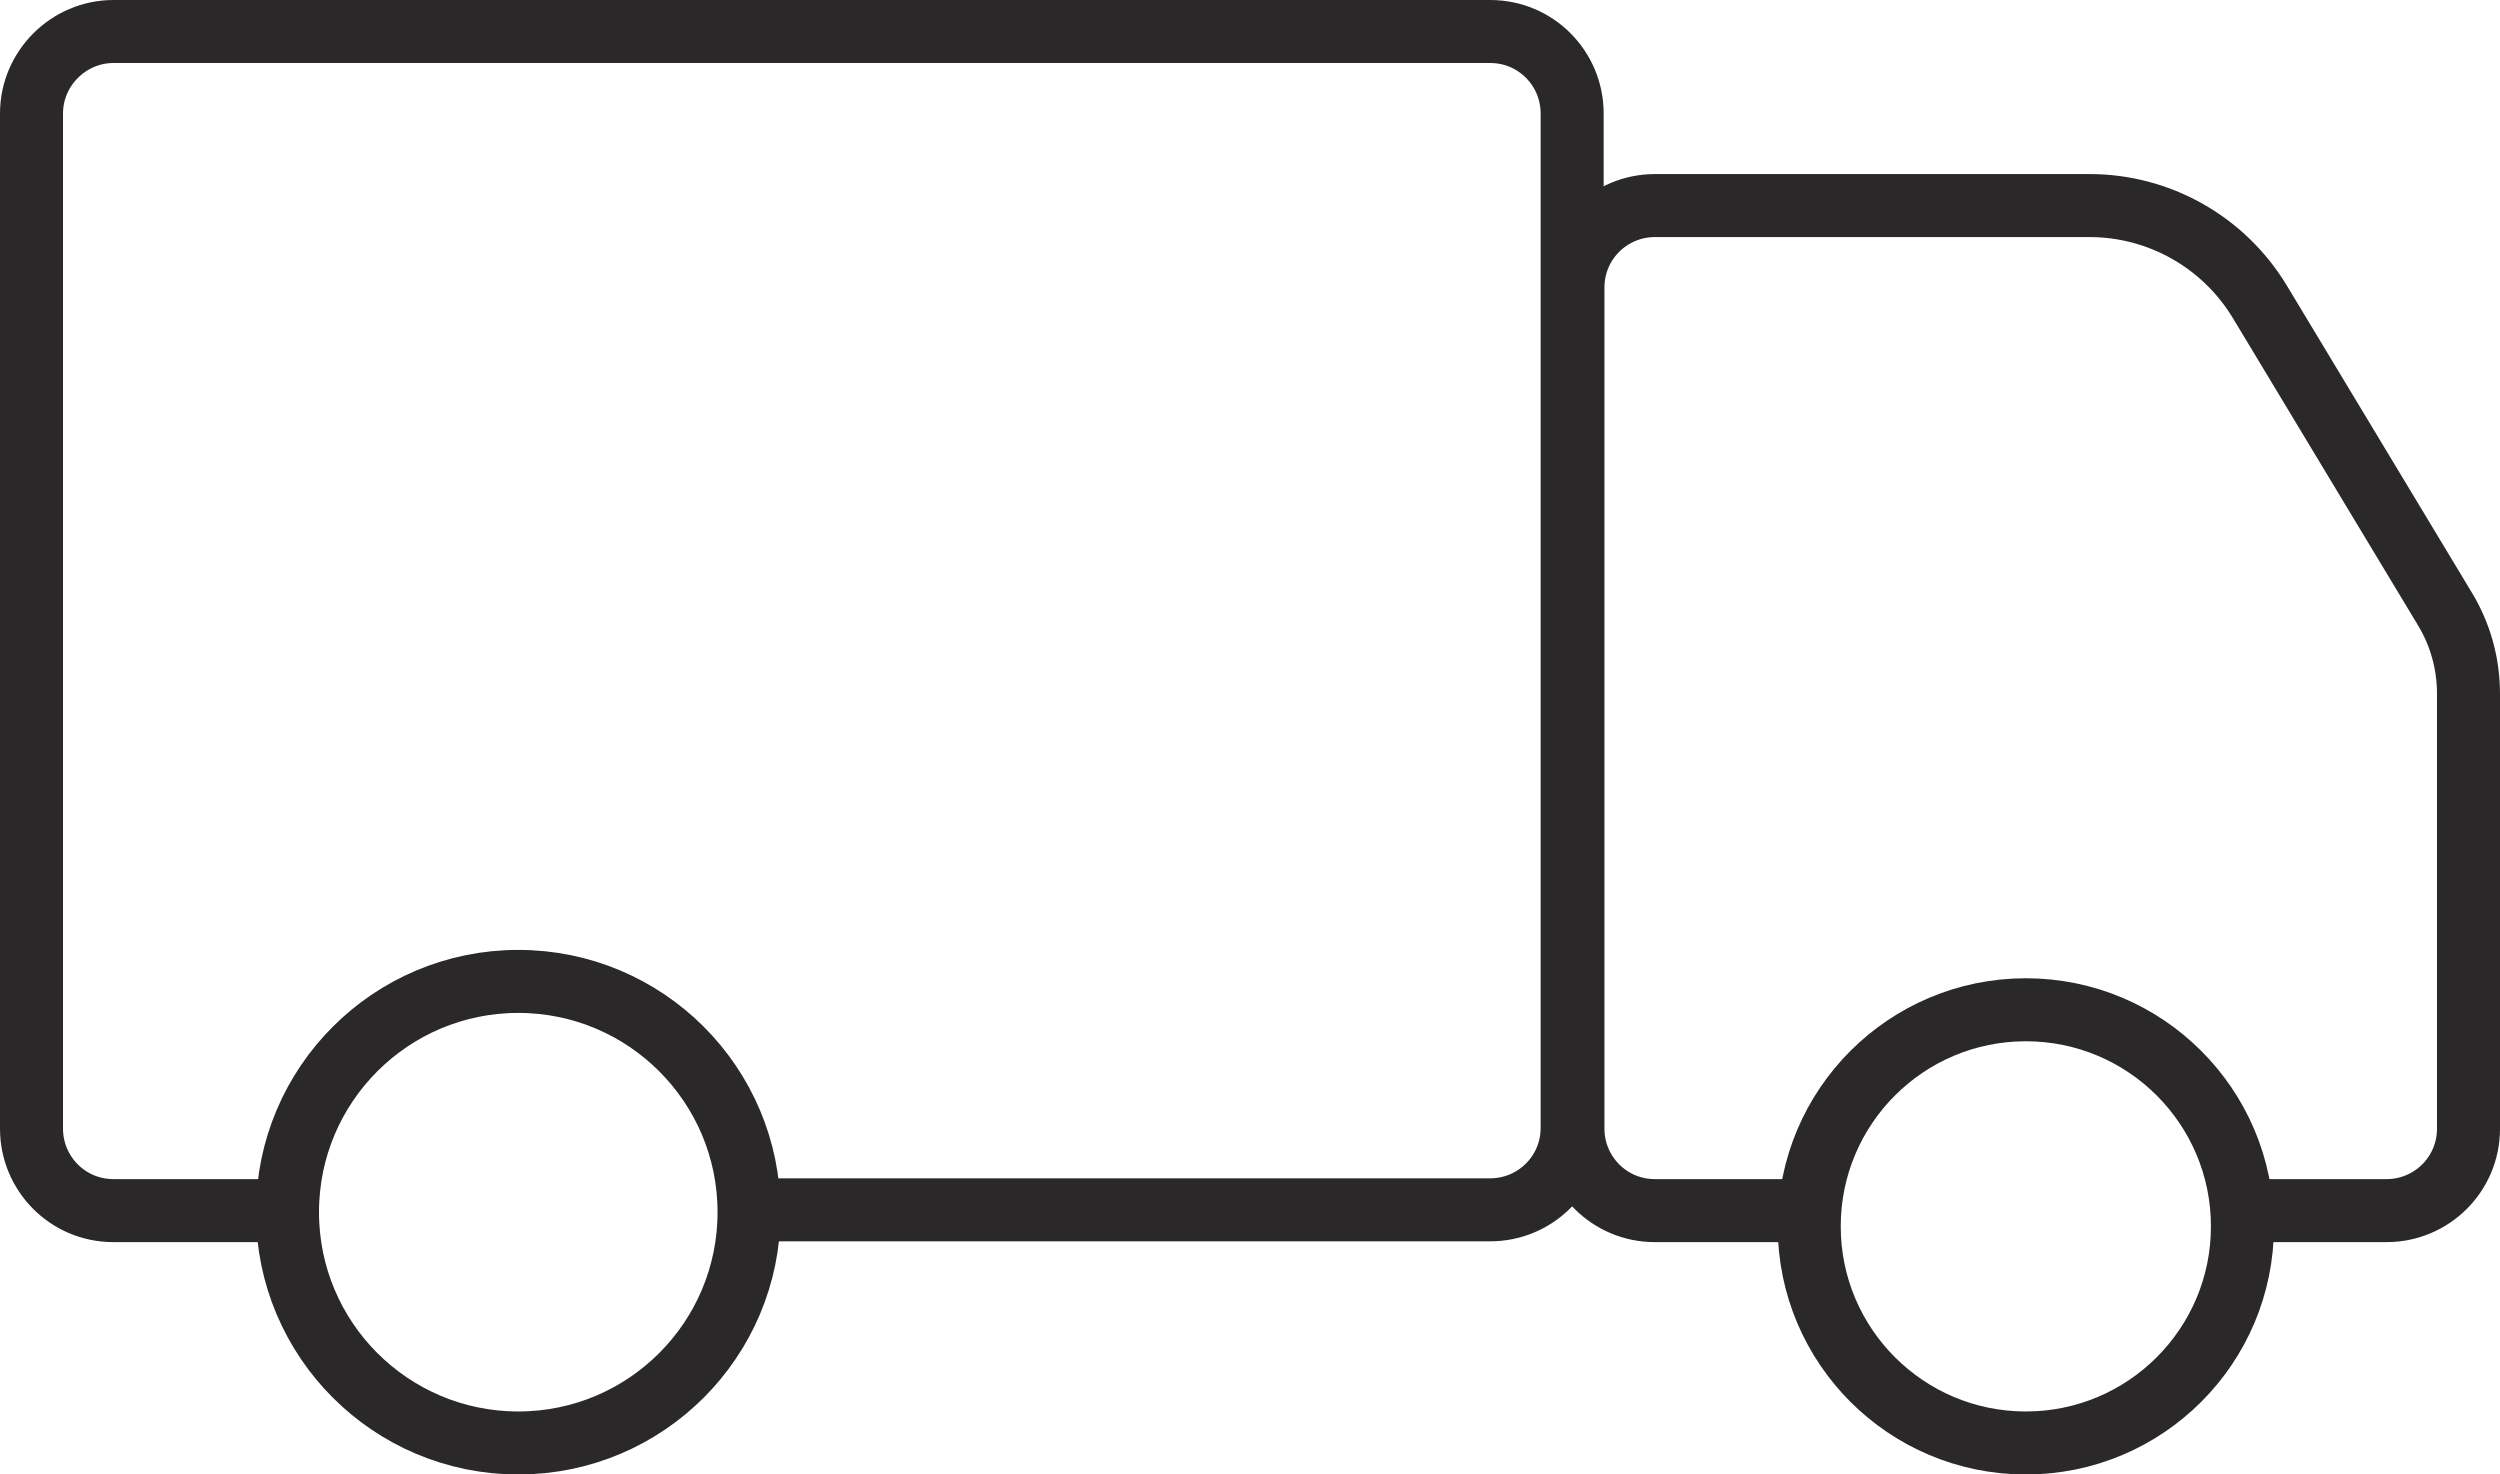
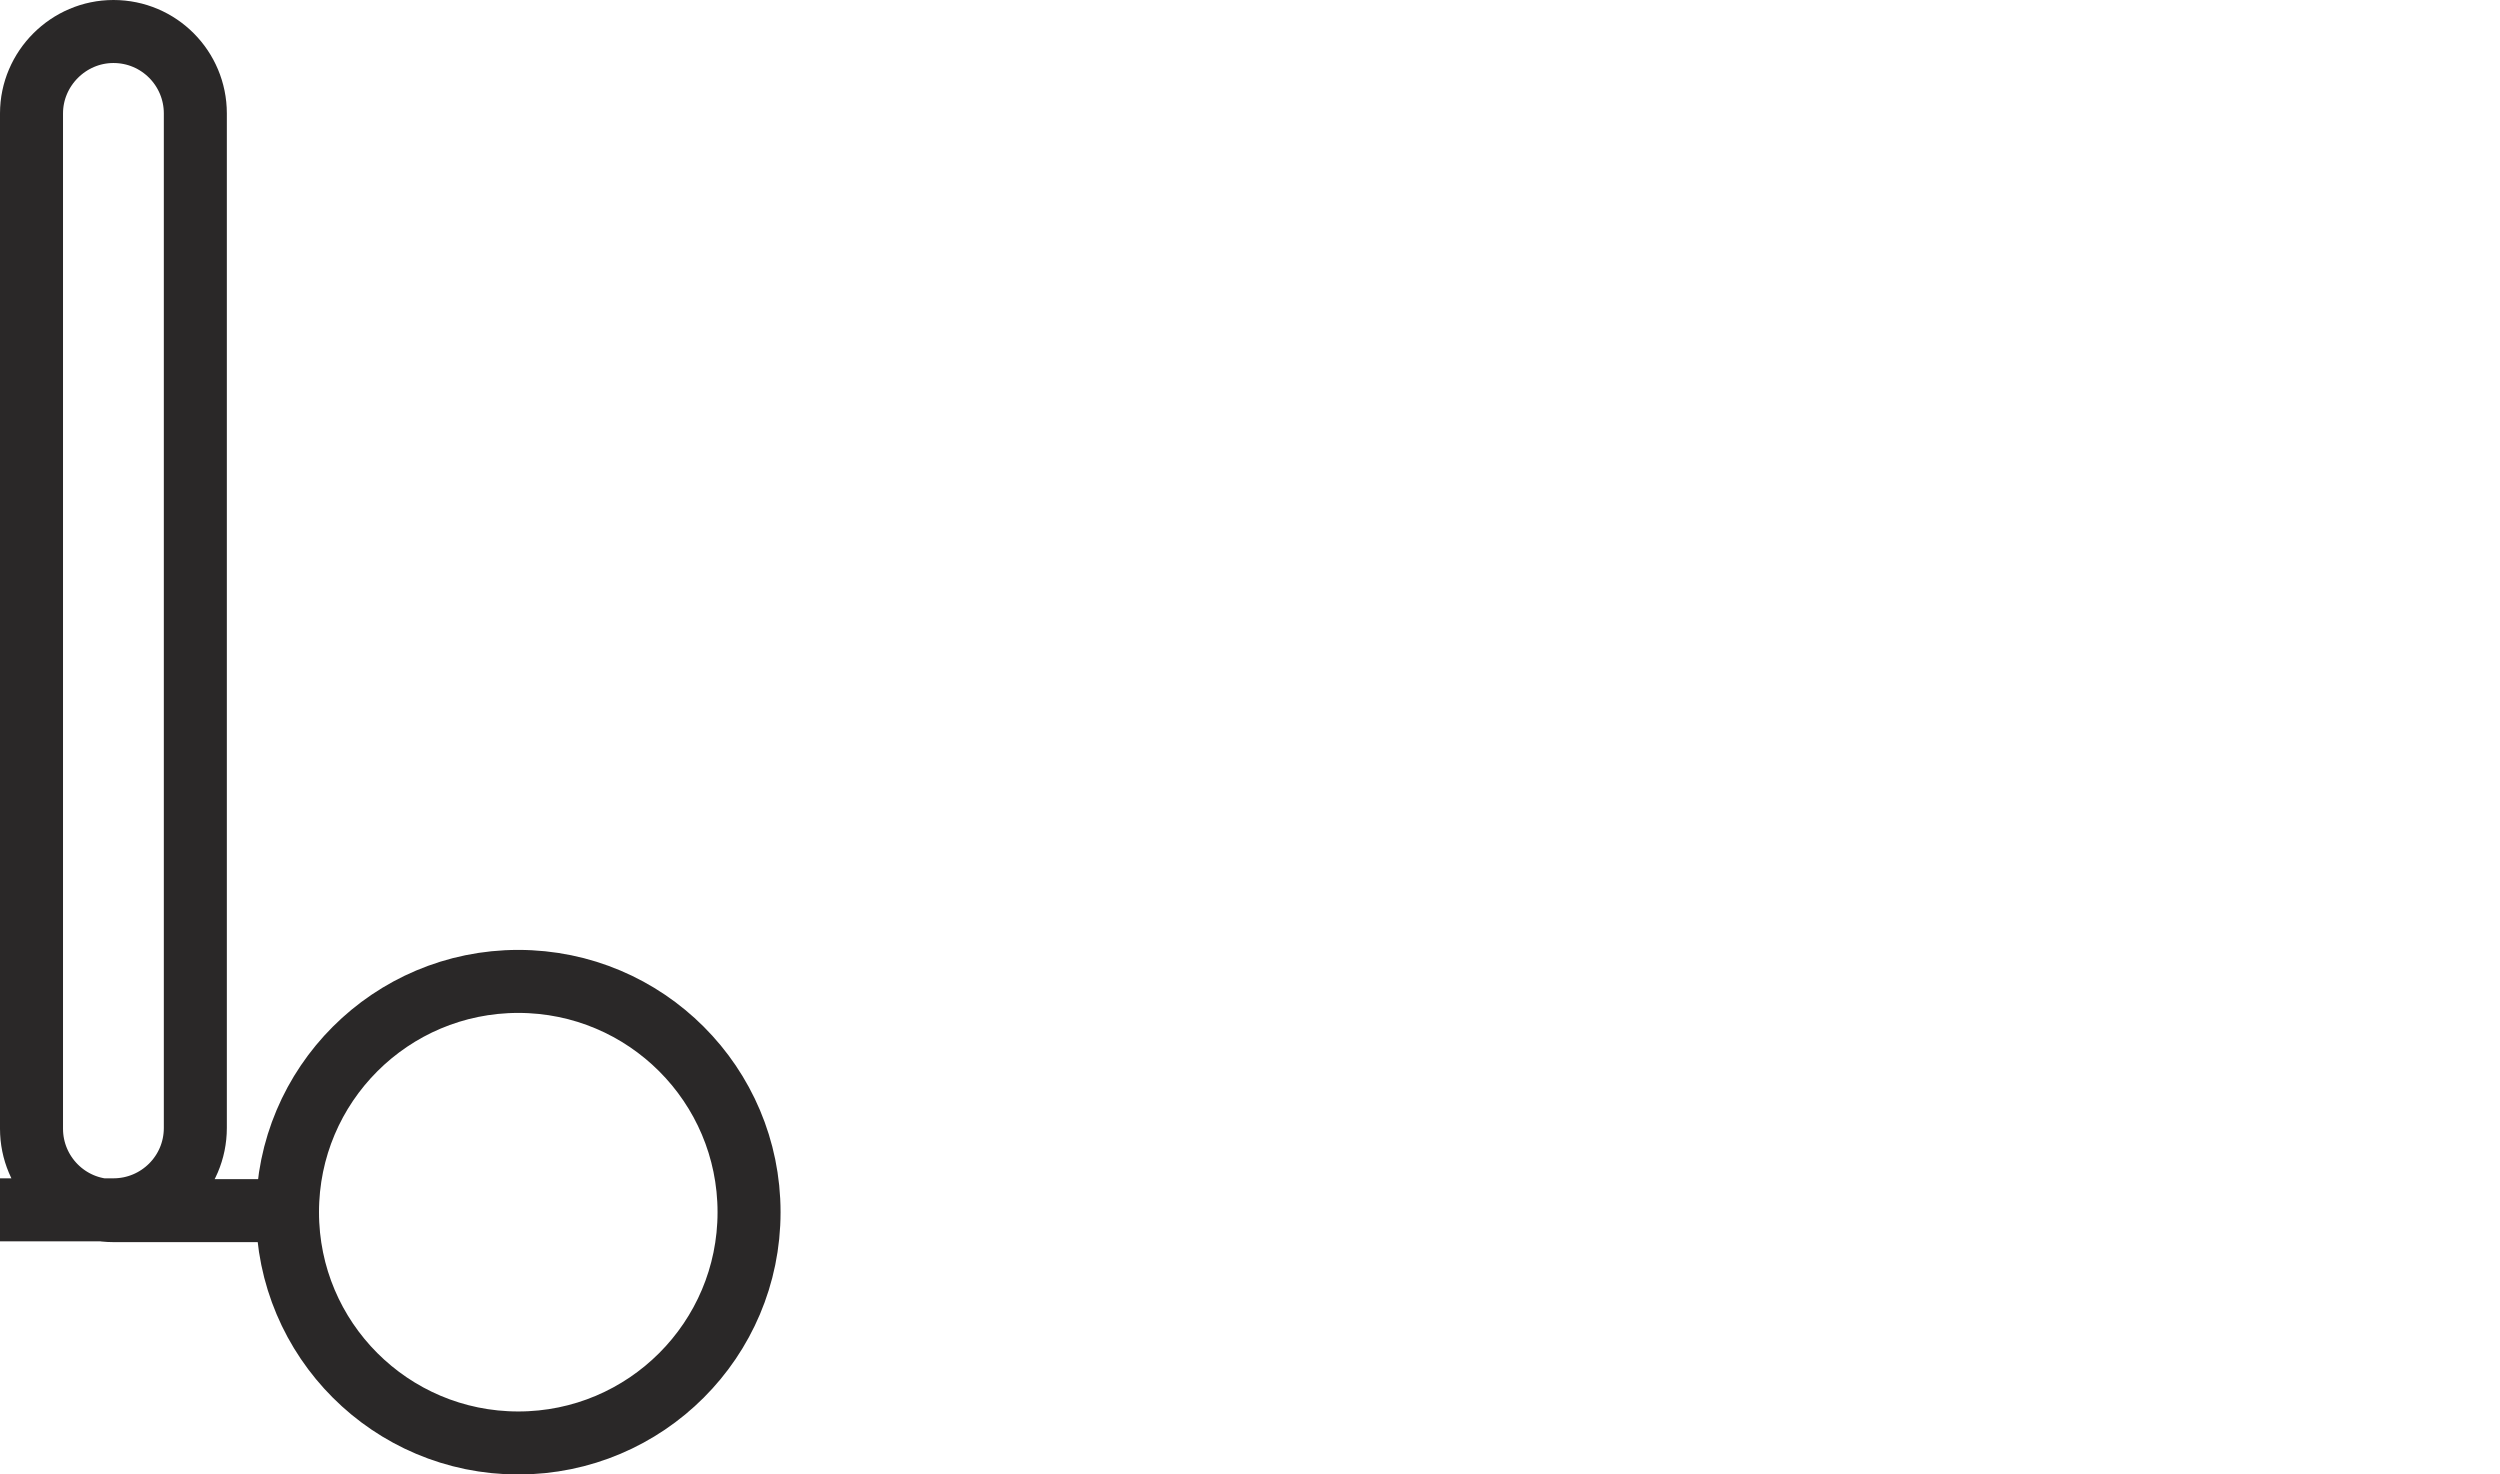
<svg xmlns="http://www.w3.org/2000/svg" viewBox="0 0 31.74 18.72" id="Layer_2">
  <defs>
    <style>.cls-1{fill:none;stroke:#2a2828;stroke-linecap:round;stroke-linejoin:round;stroke-width:.8px;}</style>
  </defs>
  <g id="Capa_1">
-     <path d="M3.51,15.37H1.44c-.58,0-1.04-.47-1.04-1.04V1.44C.4.87.87.4,1.44.4h17.48c.58,0,1.04.47,1.04,1.04v12.88c0,.58-.47,1.04-1.04,1.04h-9.27" class="cls-1" />
-     <path d="M22.97,15.37h-1.96c-.58,0-1.04-.47-1.04-1.04V3.65c0-.58.47-1.04,1.04-1.04h5.52c.88,0,1.7.46,2.16,1.22l2.35,3.9c.2.33.3.7.3,1.08v5.52c0,.58-.47,1.04-1.04,1.04h-1.82" class="cls-1" />
-     <circle r="2.75" cy="15.57" cx="25.72" class="cls-1" />
+     <path d="M3.51,15.37H1.44c-.58,0-1.04-.47-1.04-1.04V1.44C.4.87.87.4,1.44.4c.58,0,1.04.47,1.04,1.04v12.88c0,.58-.47,1.04-1.04,1.04h-9.27" class="cls-1" />
    <circle r="2.93" cy="15.39" cx="6.58" class="cls-1" />
  </g>
</svg>